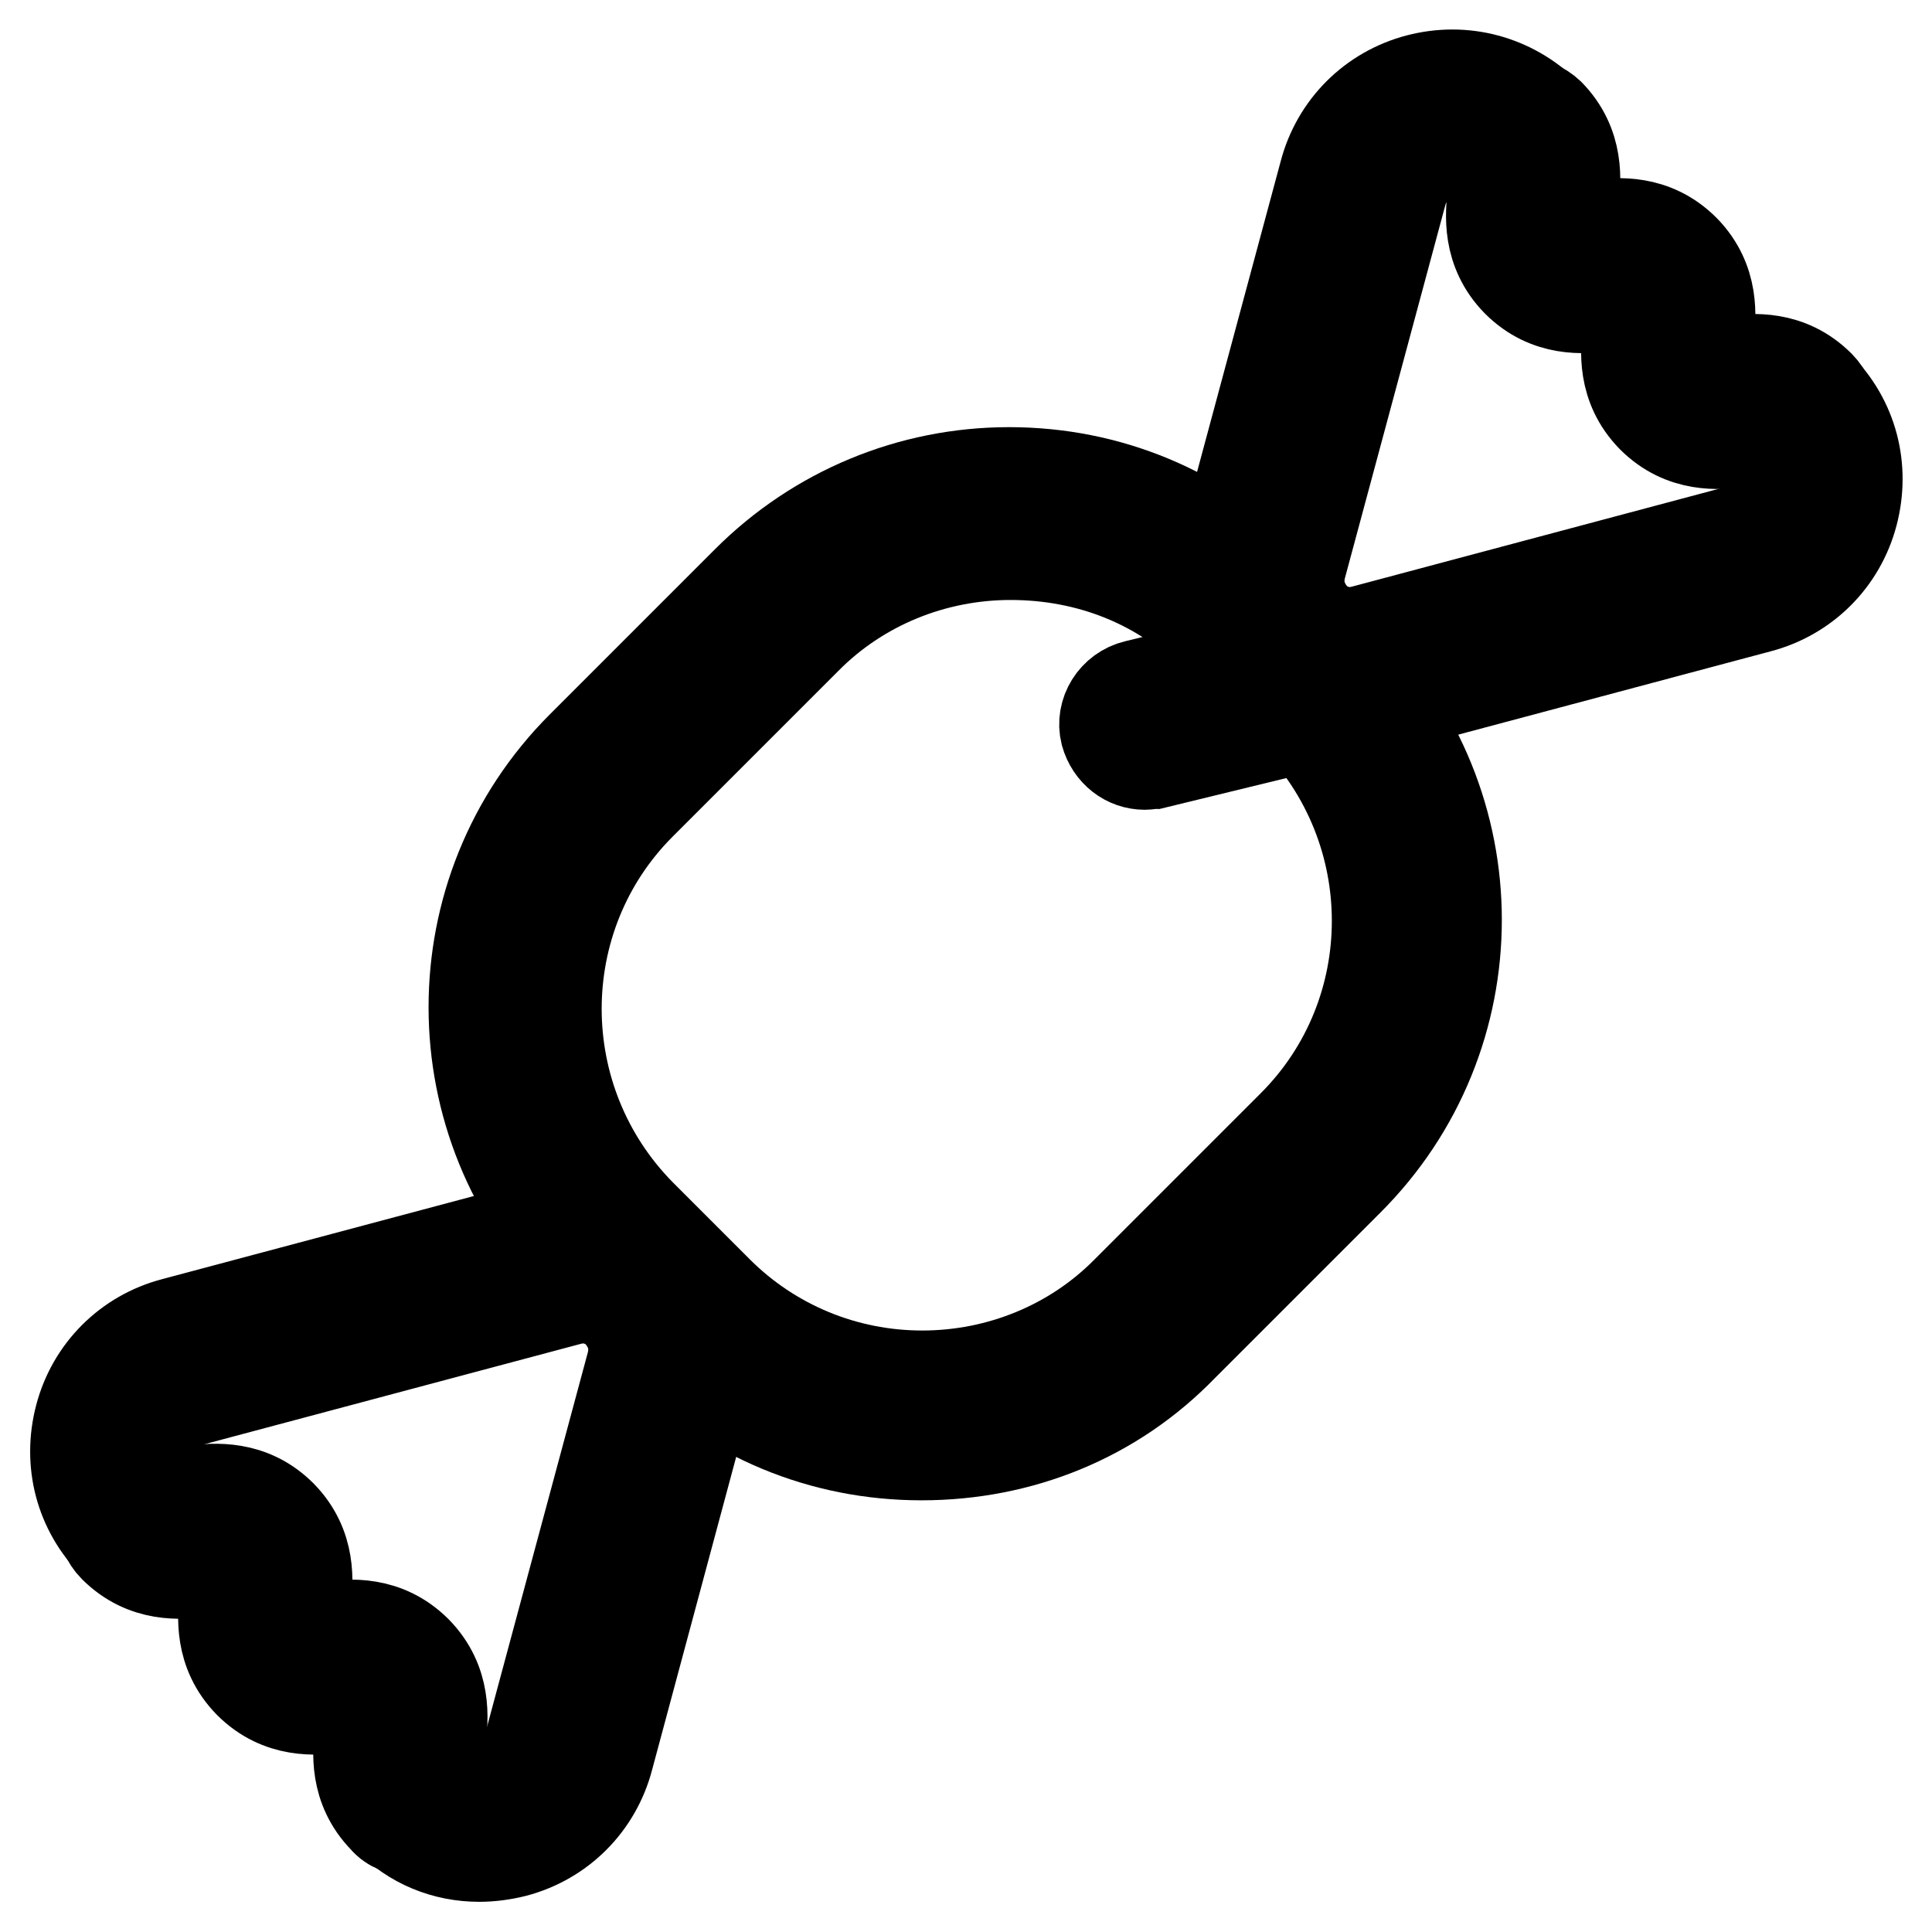
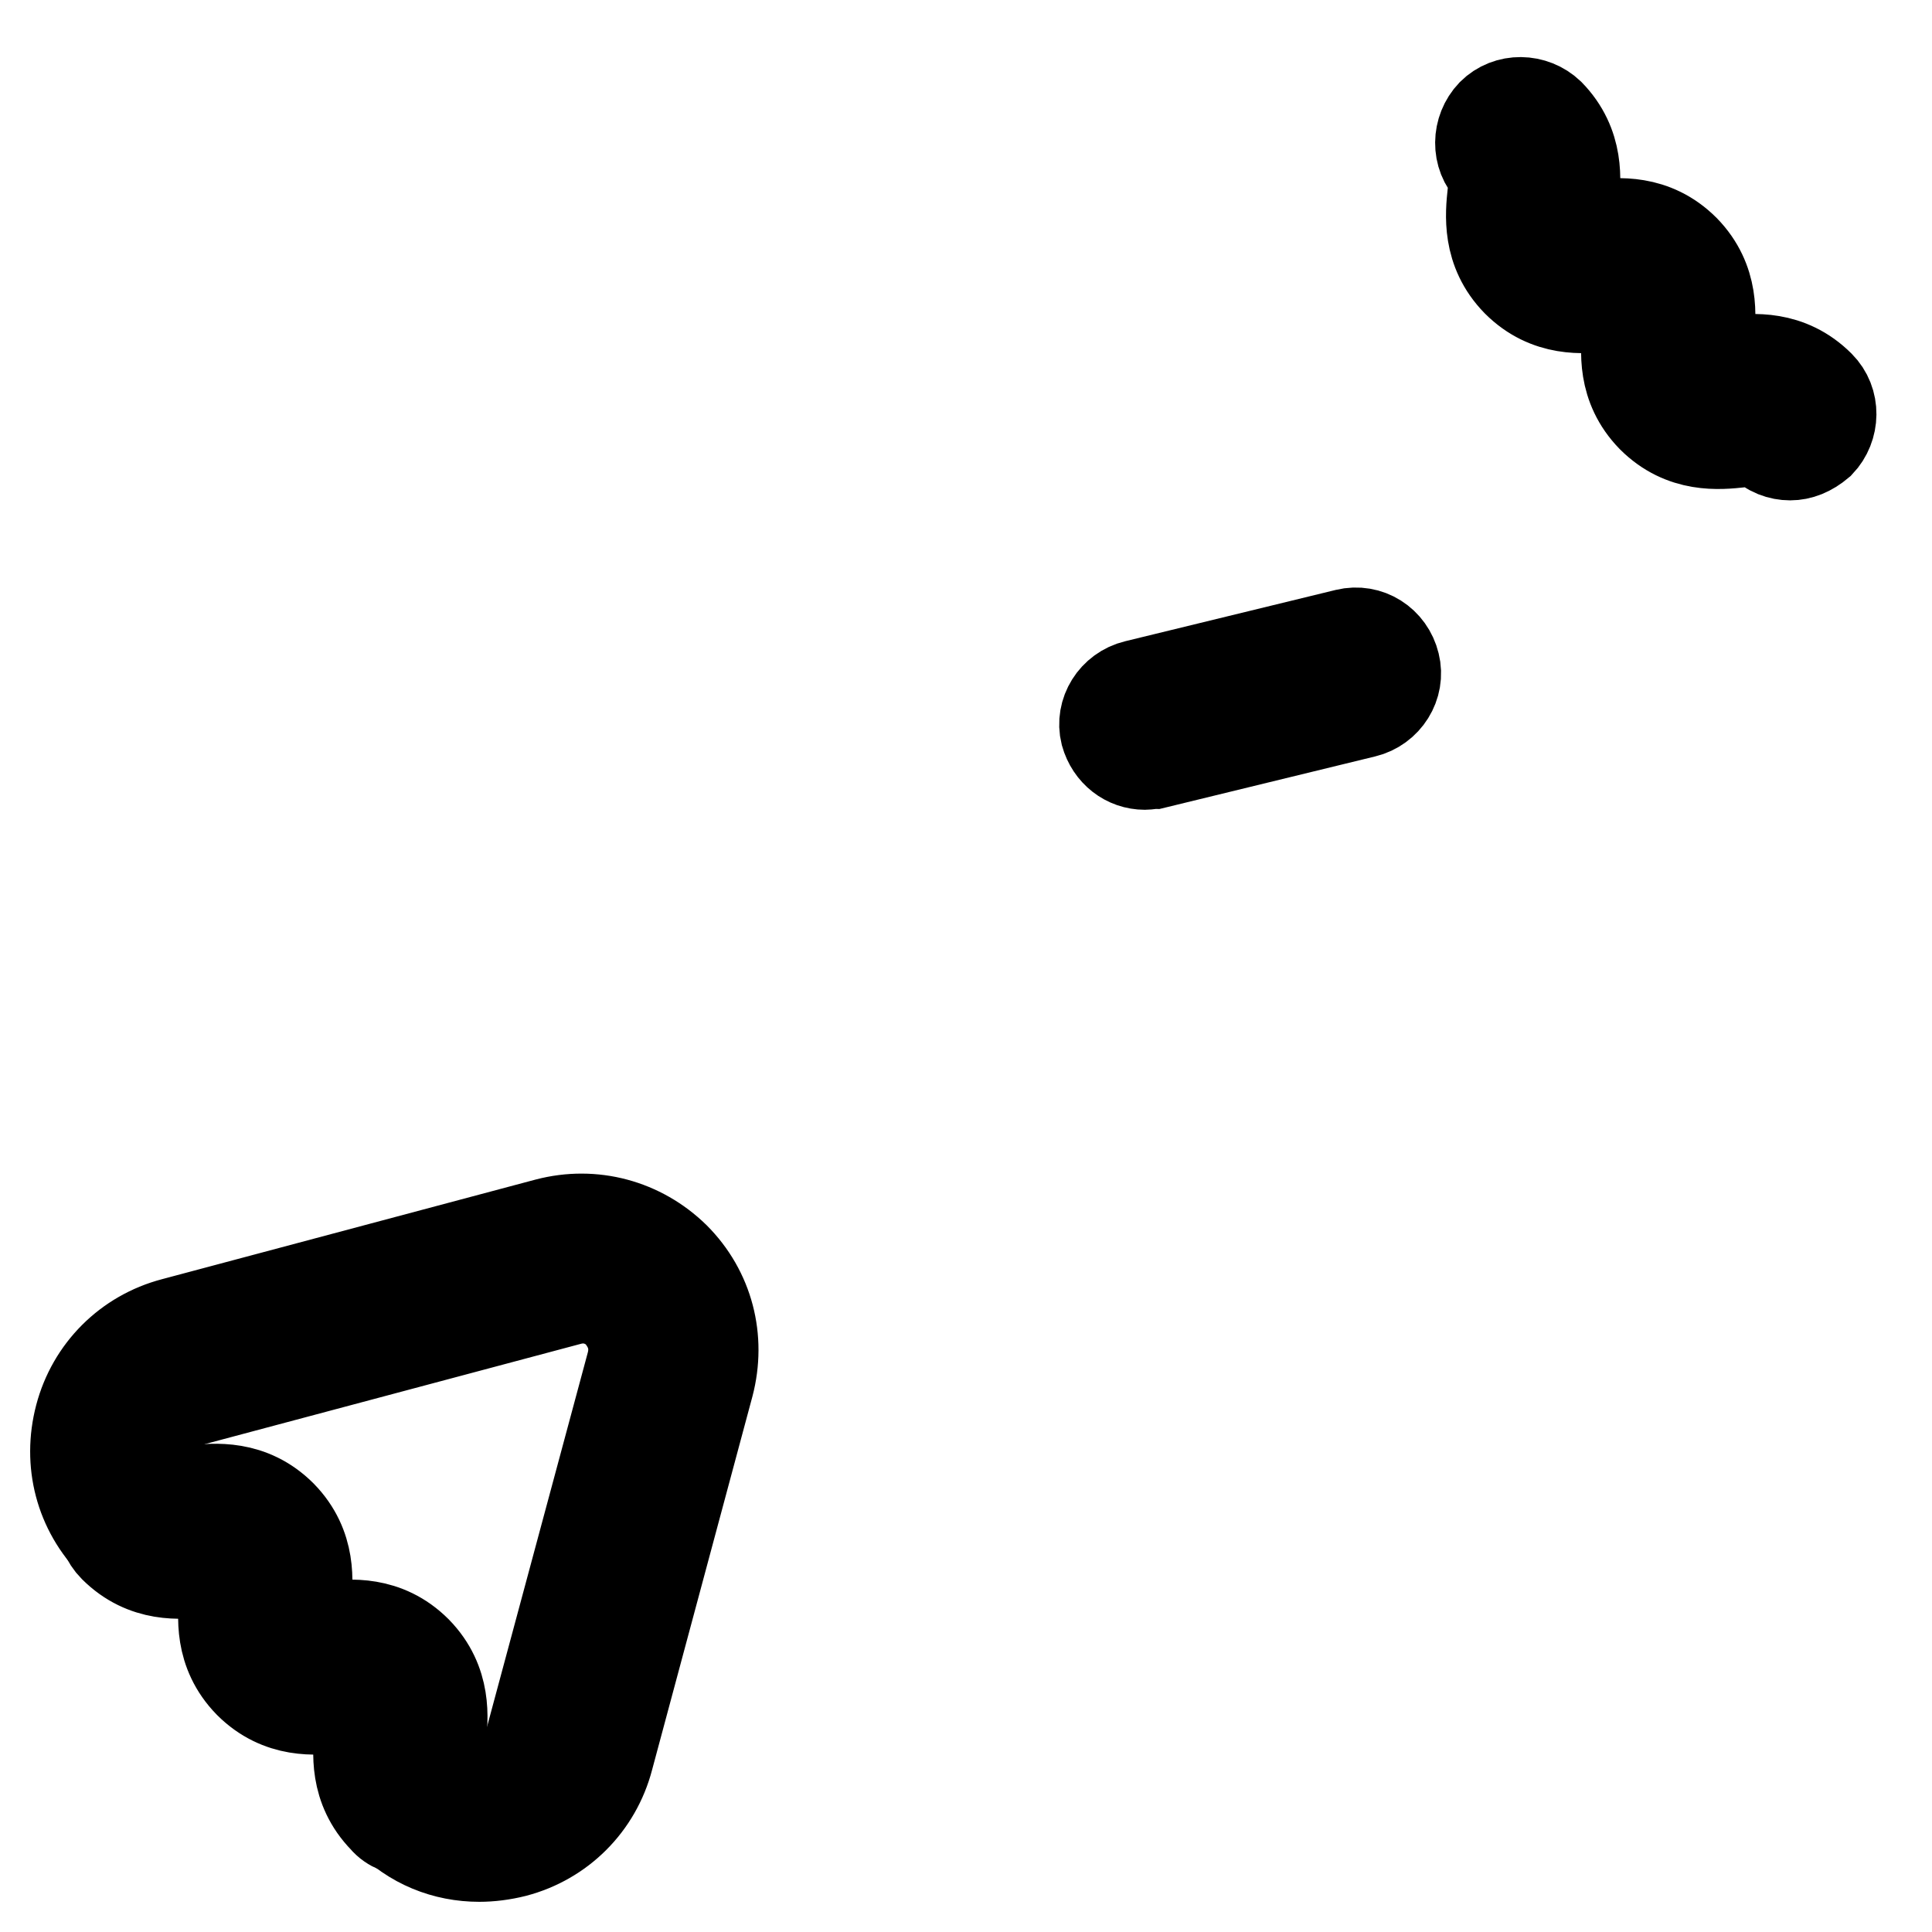
<svg xmlns="http://www.w3.org/2000/svg" version="1.1" x="0px" y="0px" viewBox="0 0 256 256" enable-background="new 0 0 256 256" xml:space="preserve">
  <g>
-     <path stroke-width="12" fill-opacity="0" stroke="#000000" d="M122.1,192.8c-13.2,0-25.4-5.1-34.7-14.4l-10.2-10.2C58,149,58,118,77.1,98.9l21.9-21.9 c9.2-9.2,21.6-14.4,34.7-14.4c13.2,0,25.4,5.1,34.7,14.4l10.2,10.2c19.2,19.2,19.2,50.2,0,69.3l-21.9,21.9 C147.6,187.8,135.3,192.8,122.1,192.8z M133.9,73.5c-10.2,0-20,4-27.1,11.2l-21.9,21.9c-14.9,14.9-14.9,39.2,0,54.3l10.2,10.2 c7.2,7.2,16.9,11.2,27.1,11.2s20-4,27.1-11.2l22-22c14.9-14.9,14.9-39.2,0-54.3l-10.2-10.2C153.9,77.3,144.3,73.5,133.9,73.5z" />
-     <path stroke-width="12" fill-opacity="0" stroke="#000000" d="M178.9,94.4c-4.5,0-8.9-1.7-12.2-5.2c-4.5-4.5-6.1-10.8-4.5-16.9l13.3-49.4c1.6-6.1,6.3-10.8,12.4-12.4 s12.4,0.1,16.9,4.5c2.1,2.1,2.1,5.5,0,7.6c-2.1,2.1-5.5,2.1-7.6,0c-2.5-2.5-5.5-2.1-6.7-1.7c-1.2,0.3-3.9,1.3-4.8,4.8l-13.3,49.4 c-0.9,3.5,0.9,5.7,1.7,6.7c0.8,0.8,3.2,2.7,6.7,1.7l49.5-13.2c3.5-0.9,4.5-3.7,4.8-4.8c0.3-1.2,0.8-4.1-1.7-6.7 c-2.1-2.1-2.1-5.5,0-7.6c2.1-2.1,5.5-2.1,7.6,0c4.5,4.5,6.1,10.8,4.5,16.9c-1.6,6.1-6.3,10.8-12.4,12.4l-49.5,13.2 C181.9,94.1,180.3,94.4,178.9,94.4z" />
    <path stroke-width="12" fill-opacity="0" stroke="#000000" d="M151.7,101.3c-2.4,0-4.5-1.6-5.2-4.1c-0.7-2.8,1.1-5.7,4-6.4l27.9-6.8c2.9-0.7,5.7,1.1,6.4,4 c0.7,2.8-1.1,5.7-4,6.4l-27.9,6.8C152.5,101.2,152.1,101.3,151.7,101.3L151.7,101.3z M237.2,60.3c-1.3,0-2.8-0.5-3.7-1.6 c-0.4-0.4-0.5-0.4-2.9-0.1c-2.8,0.3-7.6,0.8-11.7-3.3c-4-4.1-3.5-8.9-3.2-11.7c0.3-2.4,0.1-2.7-0.1-2.9c-0.4-0.4-0.5-0.4-2.9-0.1 c-2.8,0.3-7.6,0.8-11.7-3.3c-4-4.1-3.5-8.9-3.2-11.7c0.3-2.4,0.1-2.7-0.1-2.9c-2.1-2.1-2-5.5,0-7.6c2.1-2.1,5.5-2,7.6,0 c4,4.1,3.5,8.9,3.2,11.7c-0.3,2.4-0.1,2.7,0.1,2.9c0.4,0.4,0.5,0.4,2.9,0.1c2.8-0.3,7.6-0.8,11.7,3.3c4,4.1,3.5,8.9,3.2,11.7 c-0.3,2.4-0.1,2.7,0.1,2.9c0.4,0.4,0.5,0.4,2.9,0.1c2.8-0.3,7.6-0.8,11.7,3.3c2.1,2.1,2,5.5,0,7.6 C239.8,59.8,238.5,60.3,237.2,60.3L237.2,60.3z M63.5,246c-4.5,0-8.9-1.7-12.2-5.2c-2.1-2.1-2.1-5.5,0-7.6c2.1-2.1,5.5-2.1,7.6,0 c2.5,2.5,5.5,2.1,6.7,1.7c1.2-0.3,3.9-1.3,4.8-4.8l13.3-49.4c0.9-3.5-0.9-5.7-1.7-6.7c-0.8-0.8-3.2-2.7-6.7-1.7l-49.5,13.2 c-3.5,0.9-4.5,3.7-4.8,4.8c-0.3,1.2-0.8,4.1,1.7,6.7c2.1,2.1,2.1,5.5,0,7.6c-2.1,2.1-5.5,2.1-7.6,0c-4.5-4.5-6.1-10.8-4.5-16.9 c1.6-6.1,6.3-10.8,12.4-12.4l49.5-13.2c6.1-1.6,12.4,0.1,16.9,4.5c4.5,4.5,6.1,10.8,4.5,16.9L80.6,233c-1.6,6.1-6.3,10.8-12.4,12.4 C66.6,245.8,65,246,63.5,246z" />
    <path stroke-width="12" fill-opacity="0" stroke="#000000" d="M54.6,242.6c-1.3,0-2.8-0.5-3.7-1.6c-4-4.1-3.5-8.9-3.2-11.7c0.3-2.4,0.1-2.7-0.1-2.9 c-0.4-0.4-0.5-0.4-2.9-0.1c-2.8,0.3-7.6,0.8-11.7-3.3c-4-4.1-3.5-8.9-3.2-11.7c0.3-2.4,0.1-2.7-0.1-2.9c-0.4-0.4-0.5-0.4-2.9-0.1 c-2.8,0.3-7.6,0.8-11.7-3.3c-2.1-2.1-2-5.5,0-7.6c2.1-2.1,5.5-2,7.6,0c0.4,0.4,0.5,0.4,2.9,0.1c2.8-0.3,7.6-0.8,11.7,3.3 c4,4.1,3.5,8.9,3.2,11.7c-0.3,2.4-0.1,2.7,0.1,2.9c0.4,0.4,0.5,0.4,2.9,0.1c2.8-0.3,7.6-0.8,11.7,3.3c4,4.1,3.5,8.9,3.2,11.7 c-0.3,2.4-0.1,2.7,0.1,2.9c2.1,2.1,2,5.5,0,7.6C57.4,242.2,56,242.6,54.6,242.6z" />
  </g>
</svg>